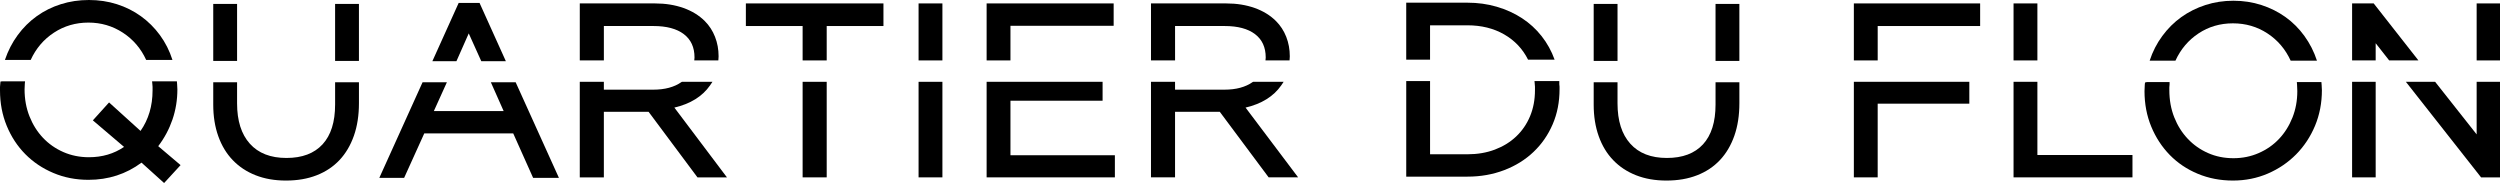
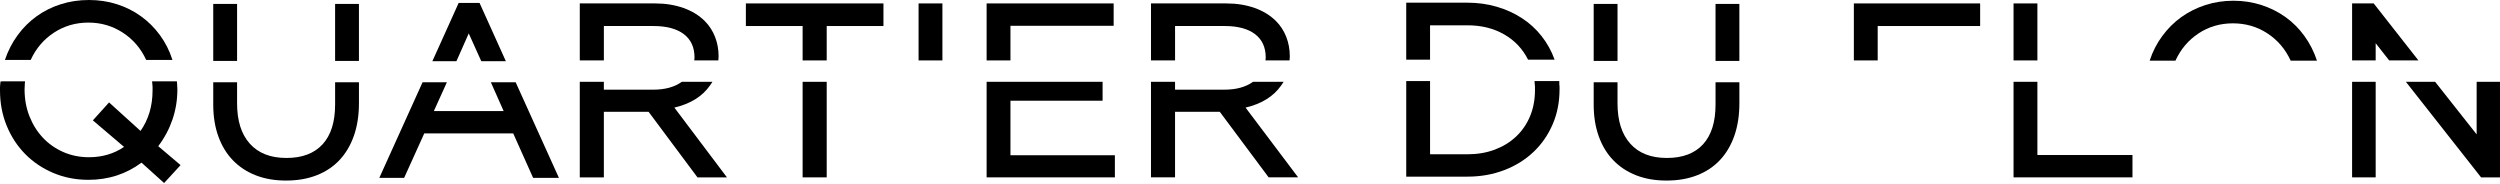
<svg xmlns="http://www.w3.org/2000/svg" width="1153" height="85" viewBox="0 0 1153 85" fill="none">
-   <path d="M1153 1.579H1142.23V27.866H1153V1.579Z" fill="black" />
+   <path d="M1153 1.579H1142.23H1153V1.579Z" fill="black" />
  <path d="M1123.08 37.73H1109.59L1144.27 81.801H1153V37.73H1142.23V61.978L1123.08 37.73Z" fill="black" />
  <path d="M1101.89 27.866H1115.38L1094.75 1.579H1084.79V27.866H1095.66V19.934L1101.89 27.866Z" fill="black" />
  <path d="M1095.66 37.73H1084.79V81.801H1095.66V37.73Z" fill="black" />
-   <path d="M1059.4 38.975C1059.4 39.509 1059.42 39.996 1059.46 40.448C1059.5 40.9 1059.52 41.429 1059.52 42.035C1059.52 46.414 1058.77 50.496 1057.26 54.269C1055.75 58.048 1053.69 61.319 1051.08 64.07C1048.47 66.833 1045.37 68.999 1041.74 70.586C1038.11 72.177 1034.22 72.963 1030.07 72.963C1025.84 72.963 1021.93 72.177 1018.34 70.586C1014.75 68.999 1011.63 66.812 1009 64.014C1006.35 61.221 1004.27 57.915 1002.76 54.1C1001.25 50.285 1000.5 46.111 1000.5 41.578V40.279C1000.5 39.863 1000.54 39.427 1000.61 38.975V37.84H990.186L989.282 38.066L989.169 39.088C989.169 39.545 989.149 39.996 989.113 40.448C989.072 40.9 989.046 41.429 989.046 42.035C989.046 47.924 990.088 53.386 992.162 58.402C994.242 63.429 997.101 67.788 1000.72 71.489C1004.35 75.196 1008.65 78.082 1013.64 80.156C1018.63 82.235 1024.02 83.272 1029.84 83.272C1035.58 83.272 1040.94 82.194 1045.93 80.048C1050.92 77.892 1055.26 74.945 1058.96 71.207C1062.66 67.459 1065.57 63.064 1067.69 58.007C1069.8 52.945 1070.86 47.467 1070.86 41.573C1070.86 41.198 1070.84 40.823 1070.8 40.443C1070.76 40.068 1070.75 39.688 1070.75 39.314L1070.63 37.835H1059.3L1059.4 38.975Z" fill="black" />
  <path d="M1045.75 15.41C1050.47 18.506 1054.04 22.7 1056.46 27.988H1068.58C1067.22 23.835 1065.29 20.035 1062.8 16.601C1060.31 13.166 1057.4 10.25 1054.08 7.878C1050.75 5.496 1047.06 3.647 1042.98 2.323C1038.9 0.998 1034.59 0.341 1030.06 0.341C1025.52 0.341 1021.22 0.998 1017.13 2.323C1013.06 3.647 1009.36 5.496 1006.03 7.878C1002.71 10.25 999.781 13.166 997.25 16.601C994.724 20.03 992.773 23.835 991.417 27.988H1003.31C1005.73 22.7 1009.28 18.506 1013.96 15.41C1018.64 12.309 1023.93 10.763 1029.82 10.763C1035.73 10.763 1041.02 12.309 1045.75 15.41Z" fill="black" />
  <path d="M939.644 1.579H928.647V27.866H939.644V1.579Z" fill="black" />
  <path d="M983.495 81.8V71.491H939.644V37.724H928.647V81.8H983.495Z" fill="black" />
-   <path d="M865.986 81.8V47.812H908.255V37.724H854.999V81.8H865.986Z" fill="black" />
  <path d="M913.24 12.002V1.579H854.999V27.866H865.991V12.002H913.24Z" fill="black" />
  <path d="M746 1.811H735.008V28.098H746V1.811Z" fill="black" />
  <path d="M791.206 48.264C791.206 56.268 789.281 62.367 785.436 66.562C781.58 70.751 776.03 72.851 768.775 72.851C761.449 72.851 755.817 70.664 751.894 66.274C747.961 61.9 746 55.703 746 47.694V37.949H735.008V48.264C735.008 53.629 735.778 58.476 737.334 62.824C738.879 67.163 741.102 70.849 744.018 73.868C746.919 76.892 750.436 79.213 754.554 80.83C758.676 82.457 763.338 83.274 768.554 83.274C773.837 83.274 778.561 82.462 782.714 80.83C786.873 79.213 790.385 76.866 793.255 73.811C796.13 70.751 798.333 67.009 799.888 62.593C801.434 58.173 802.204 53.172 802.204 47.581V37.949H791.211L791.206 48.264Z" fill="black" />
  <path d="M802.197 1.811H791.205V28.098H802.197V1.811Z" fill="black" />
  <path d="M659.544 11.671H676.769C683.187 11.671 688.84 13.067 693.712 15.86C698.574 18.653 702.26 22.545 704.75 27.53H716.99C715.558 23.526 713.545 19.901 710.983 16.651C708.421 13.401 705.392 10.644 701.916 8.375C698.44 6.105 694.564 4.355 690.303 3.107C686.036 1.86 681.523 1.238 676.764 1.238H648.552V27.525H659.539V11.671H659.544Z" fill="black" />
  <path d="M707.81 38.522C707.887 39.051 707.928 39.544 707.928 39.996V41.582C707.928 45.967 707.179 49.971 705.664 53.596C704.149 57.221 702.014 60.332 699.262 62.94C696.499 65.554 693.214 67.566 689.404 69.004C685.589 70.441 681.379 71.155 676.769 71.155H659.544V37.388H648.557V81.465H676.769C682.884 81.465 688.547 80.458 693.768 78.456C698.984 76.459 703.477 73.666 707.245 70.077C711.024 66.488 713.976 62.237 716.086 57.329C718.207 52.42 719.264 47.019 719.264 41.125V39.996C719.264 39.621 719.223 39.241 719.151 38.861V37.388H707.707L707.81 38.522Z" fill="black" />
  <path d="M577.743 37.837C574.421 40.178 570.078 41.353 564.712 41.353H541.932V37.729H530.832V81.8H541.932V51.55H562.556L585.105 81.8H598.701L574.452 49.62C581.85 47.884 587.328 44.48 590.881 39.418L592.016 37.724H577.964L577.743 37.837Z" fill="black" />
  <path d="M541.937 12.002H564.825C570.868 12.002 575.53 13.249 578.816 15.744C582.107 18.239 583.75 21.828 583.75 26.506C583.75 26.731 583.729 26.957 583.693 27.188C583.657 27.414 583.637 27.64 583.637 27.866H594.737C594.737 27.563 594.762 27.26 594.798 26.957C594.834 26.665 594.855 26.321 594.855 25.941C594.855 22.773 594.311 19.785 593.217 16.992C592.123 14.199 590.547 11.781 588.509 9.737C585.865 7.093 582.579 5.075 578.657 3.679C574.724 2.282 570.344 1.579 565.508 1.579H530.837V27.866H541.942L541.937 12.002Z" fill="black" />
  <path d="M513.616 11.894V1.579H455.03V27.866H466.023V11.894H513.616Z" fill="black" />
  <path d="M514.181 81.8V71.599H466.023V46.447H508.513V37.724H455.03V81.8H514.181Z" fill="black" />
-   <path d="M434.639 37.73H423.646V81.801H434.639V37.73Z" fill="black" />
  <path d="M434.639 1.579H423.646V27.866H434.639V1.579Z" fill="black" />
  <path d="M381.274 37.73H370.168V81.801H381.274V37.73Z" fill="black" />
  <path d="M407.447 12.002V1.579H343.994V12.002H370.168V27.866H381.273V12.002H407.447Z" fill="black" />
  <path d="M314.309 37.837C310.987 40.178 306.638 41.354 301.273 41.354H278.498V37.73H267.393V81.801H278.498V51.551H299.122L321.671 81.801H335.266L311.018 49.62C318.416 47.885 323.894 44.481 327.452 39.419L328.587 37.73H314.534L314.309 37.837Z" fill="black" />
  <path d="M278.503 12.002H301.391C307.434 12.002 312.095 13.249 315.381 15.744C318.667 18.239 320.31 21.828 320.31 26.506C320.31 26.731 320.29 26.957 320.254 27.188C320.218 27.414 320.197 27.64 320.197 27.866H331.302C331.302 27.563 331.323 27.26 331.359 26.957C331.395 26.665 331.415 26.321 331.415 25.941C331.415 22.773 330.866 19.785 329.772 16.992C328.679 14.199 327.113 11.781 325.07 9.737C322.425 7.093 319.14 5.075 315.212 3.679C311.279 2.282 306.9 1.579 302.068 1.579H267.397V27.866H278.503V12.002Z" fill="black" />
  <path d="M221.959 28.21H233.295L221.168 1.354H211.537L199.415 28.21H210.515L216.183 15.406L221.959 28.21Z" fill="black" />
  <path d="M200.1 51.211L206.102 37.949H194.884L174.943 82.026H186.387L195.675 61.52H236.697L245.871 82.026H257.772L237.826 37.949H226.382L232.276 51.211H200.1Z" fill="black" />
  <path d="M109.341 1.811H98.349V28.098H109.341V1.811Z" fill="black" />
  <path d="M154.548 48.264C154.548 56.268 152.622 62.367 148.772 66.562C144.921 70.751 139.366 72.851 132.117 72.851C124.79 72.851 119.163 70.664 115.23 66.274C111.303 61.9 109.341 55.703 109.341 47.694V37.949H98.349V48.264C98.349 53.629 99.119 58.476 100.675 62.824C102.225 67.163 104.454 70.849 107.36 73.868C110.266 76.892 113.777 79.213 117.895 80.83C122.012 82.457 126.674 83.274 131.885 83.274C137.174 83.274 141.897 82.462 146.051 80.83C150.204 79.213 153.721 76.866 156.591 73.811C159.461 70.751 161.669 67.009 163.224 62.593C164.77 58.173 165.545 53.172 165.545 47.581V37.949H154.553V48.264H154.548Z" fill="black" />
  <path d="M165.541 1.811H154.549V28.098H165.541V1.811Z" fill="black" />
  <path d="M70.251 38.633C70.323 39.084 70.364 39.562 70.364 40.05V41.688C70.364 48.87 68.51 55.098 64.814 60.381L50.304 47.243L42.829 55.509L57.215 67.754C52.533 70.927 47.132 72.513 41.017 72.513C36.781 72.513 32.859 71.717 29.234 70.136C25.604 68.549 22.472 66.357 19.828 63.564C17.184 60.771 15.11 57.46 13.595 53.645C12.081 49.83 11.331 45.692 11.331 41.236C11.331 40.784 11.352 40.347 11.388 39.937C11.424 39.516 11.444 39.084 11.444 38.633L11.557 37.498H1.017L0.221 37.616L0.113 38.746C0.036 39.197 0 39.654 0 40.106V41.688C0 47.581 1.037 53.039 3.116 58.066C5.191 63.092 8.045 67.43 11.67 71.096C15.295 74.762 19.597 77.652 24.587 79.763C29.573 81.878 34.974 82.935 40.791 82.935C50.007 82.935 58.16 80.286 65.266 75.008L75.688 84.409L83.281 76.148L72.972 67.415C75.842 63.641 78.029 59.539 79.544 55.124C81.053 50.703 81.808 46.077 81.808 41.241C81.808 40.866 81.792 40.486 81.751 40.111C81.715 39.731 81.695 39.352 81.695 38.977L81.582 37.498H70.138L70.251 38.633Z" fill="black" />
  <path d="M56.65 15.064C61.409 18.165 64.993 22.354 67.416 27.642H79.538C78.183 23.412 76.252 19.597 73.762 16.198C71.267 12.794 68.34 9.888 64.983 7.47C61.615 5.052 57.918 3.209 53.877 1.925C49.832 0.642 45.55 0 41.016 0C36.483 0 32.175 0.637 28.099 1.925C24.017 3.209 20.295 5.057 16.937 7.475C13.574 9.894 10.648 12.8 8.158 16.203C5.662 19.597 3.701 23.412 2.264 27.642H14.159C16.578 22.354 20.146 18.165 24.869 15.064C29.588 11.968 34.896 10.417 40.785 10.417C46.607 10.417 51.891 11.968 56.65 15.064Z" fill="black" />
</svg>